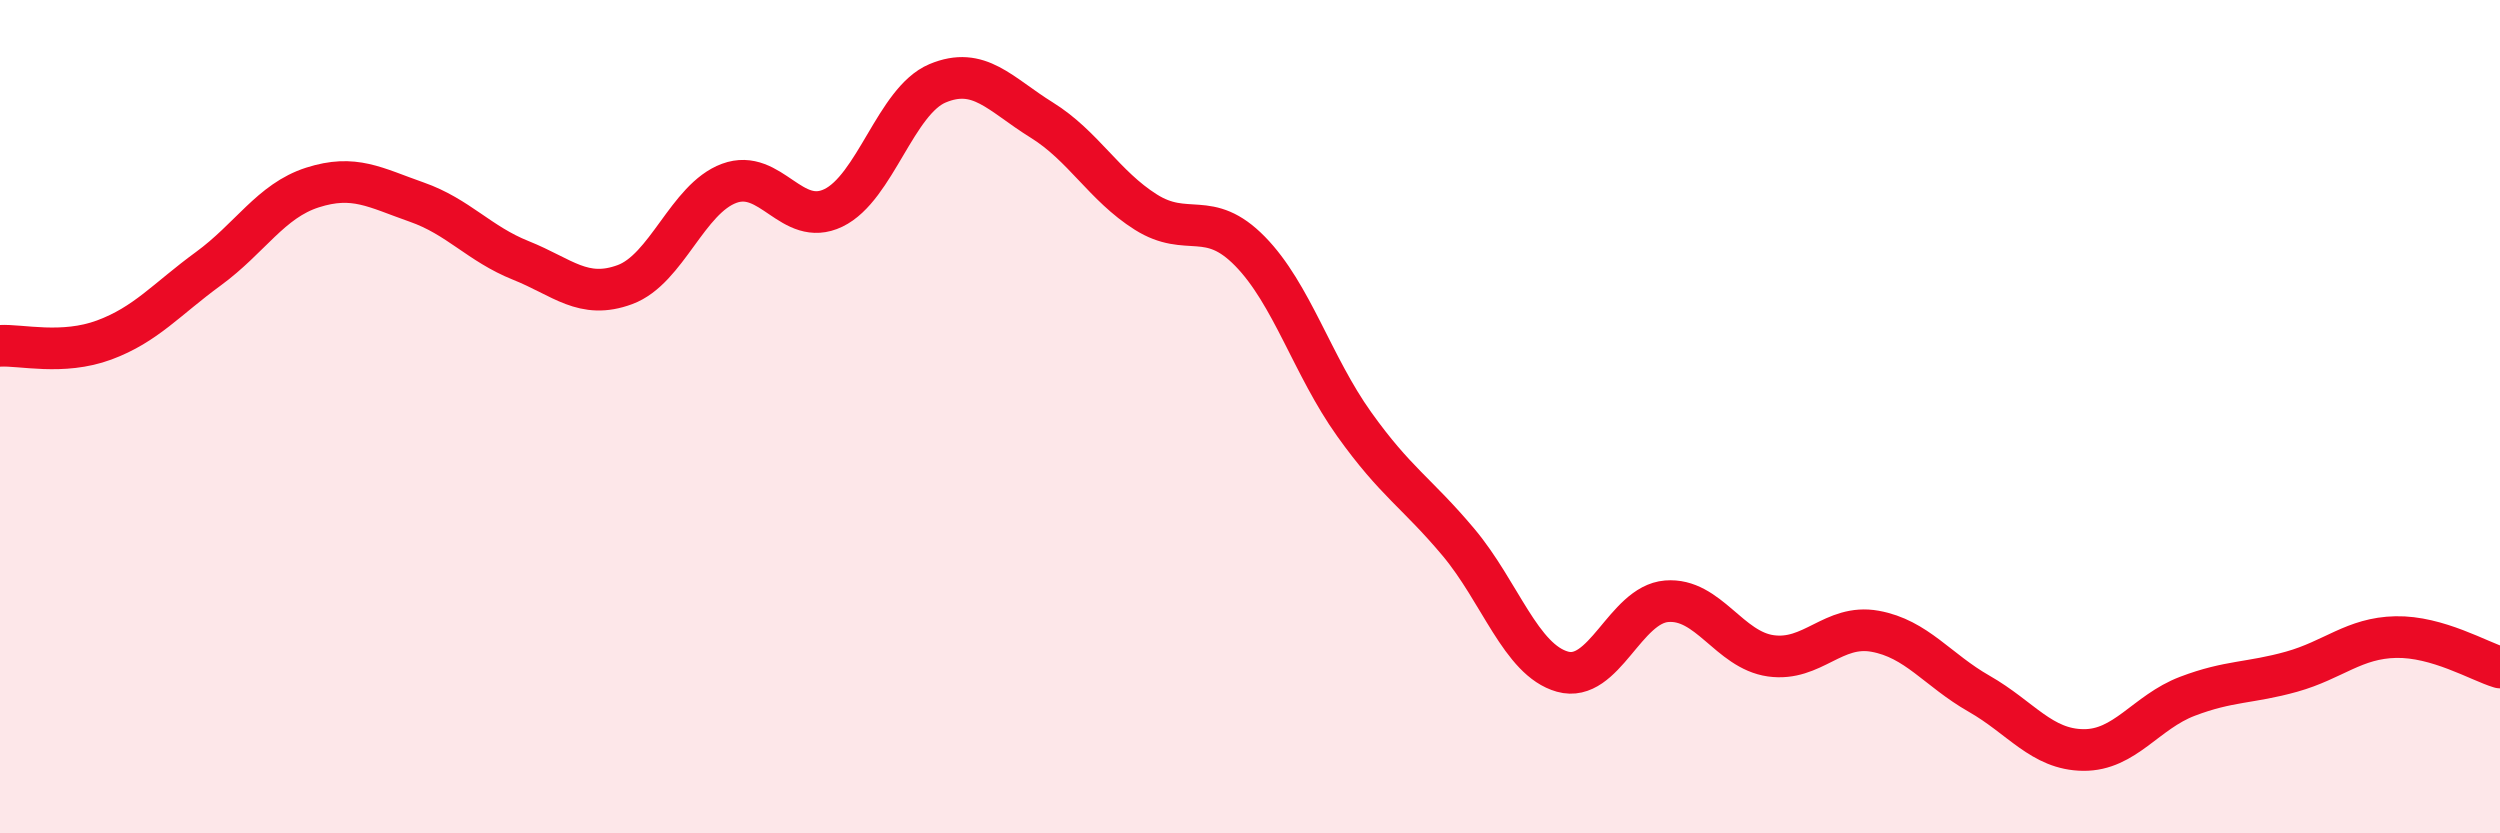
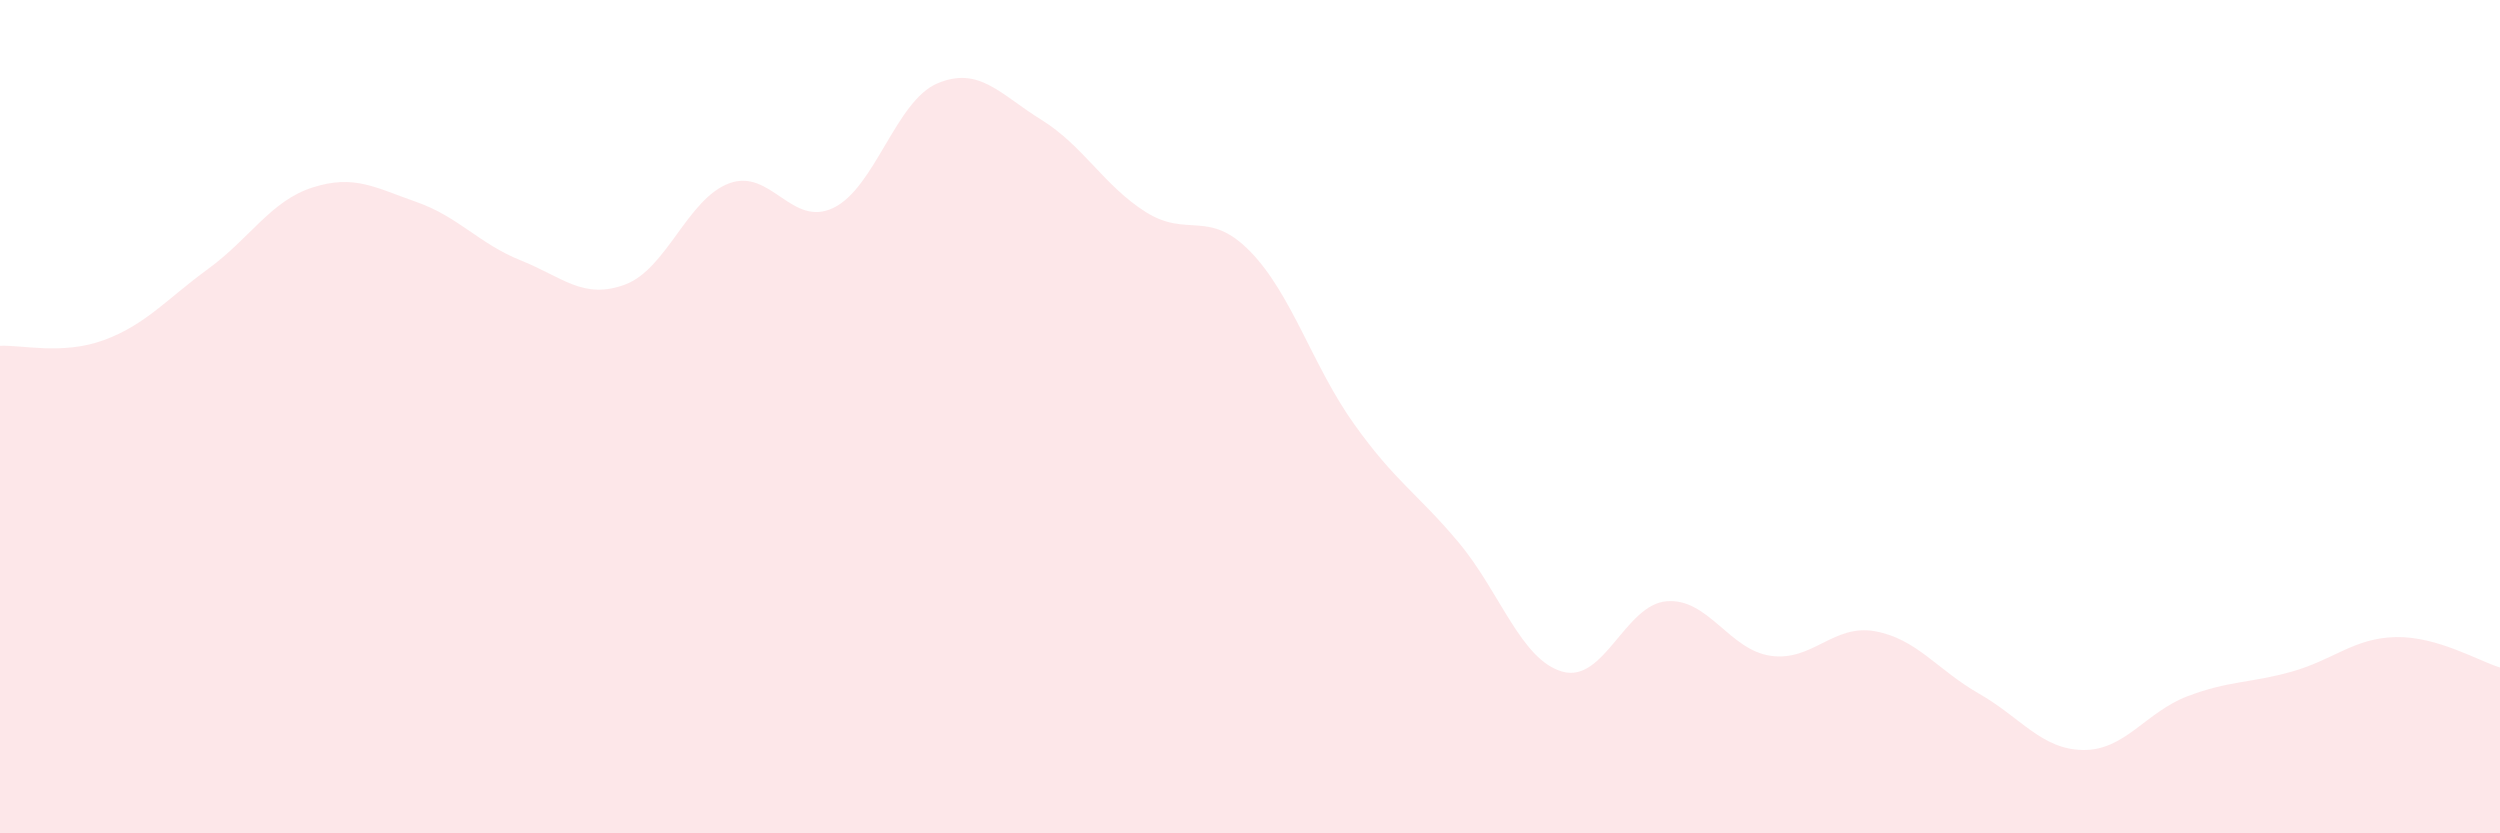
<svg xmlns="http://www.w3.org/2000/svg" width="60" height="20" viewBox="0 0 60 20">
  <path d="M 0,8.3 C 0.5,8.27 1.5,8.53 2.5,8.16 C 3.5,7.79 4,7.18 5,6.45 C 6,5.72 6.5,4.82 7.5,4.5 C 8.5,4.18 9,4.5 10,4.85 C 11,5.2 11.5,5.85 12.5,6.25 C 13.5,6.65 14,7.2 15,6.83 C 16,6.46 16.5,4.77 17.5,4.4 C 18.5,4.03 19,5.47 20,4.99 C 21,4.51 21.5,2.42 22.5,2 C 23.5,1.58 24,2.26 25,2.88 C 26,3.5 26.5,4.46 27.5,5.09 C 28.5,5.72 29,5.01 30,6.03 C 31,7.05 31.5,8.78 32.5,10.18 C 33.5,11.58 34,11.82 35,13.01 C 36,14.2 36.5,15.84 37.5,16.12 C 38.5,16.4 39,14.51 40,14.43 C 41,14.35 41.5,15.6 42.5,15.74 C 43.5,15.88 44,14.97 45,15.15 C 46,15.33 46.5,16.08 47.5,16.65 C 48.5,17.22 49,17.99 50,18 C 51,18.01 51.5,17.09 52.5,16.71 C 53.5,16.33 54,16.4 55,16.12 C 56,15.84 56.5,15.31 57.5,15.29 C 58.5,15.27 59.5,15.87 60,16.02L60 20L0 20Z" fill="#EB0A25" opacity="0.1" stroke-linecap="round" stroke-linejoin="round" />
-   <path d="M 0,8.3 C 0.5,8.27 1.5,8.53 2.5,8.16 C 3.5,7.79 4,7.18 5,6.45 C 6,5.72 6.5,4.82 7.5,4.5 C 8.5,4.18 9,4.5 10,4.85 C 11,5.2 11.5,5.85 12.5,6.25 C 13.5,6.65 14,7.2 15,6.83 C 16,6.46 16.5,4.77 17.5,4.4 C 18.5,4.03 19,5.47 20,4.99 C 21,4.51 21.5,2.42 22.5,2 C 23.5,1.58 24,2.26 25,2.88 C 26,3.5 26.5,4.46 27.5,5.09 C 28.5,5.72 29,5.01 30,6.03 C 31,7.05 31.5,8.78 32.5,10.18 C 33.5,11.58 34,11.82 35,13.01 C 36,14.2 36.5,15.84 37.5,16.12 C 38.5,16.4 39,14.51 40,14.43 C 41,14.35 41.5,15.6 42.5,15.74 C 43.5,15.88 44,14.97 45,15.15 C 46,15.33 46.5,16.08 47.5,16.65 C 48.5,17.22 49,17.99 50,18 C 51,18.01 51.5,17.09 52.5,16.71 C 53.5,16.33 54,16.4 55,16.12 C 56,15.84 56.5,15.31 57.5,15.29 C 58.5,15.27 59.5,15.87 60,16.02" stroke="#EB0A25" stroke-width="1" fill="none" stroke-linecap="round" stroke-linejoin="round" />
</svg>